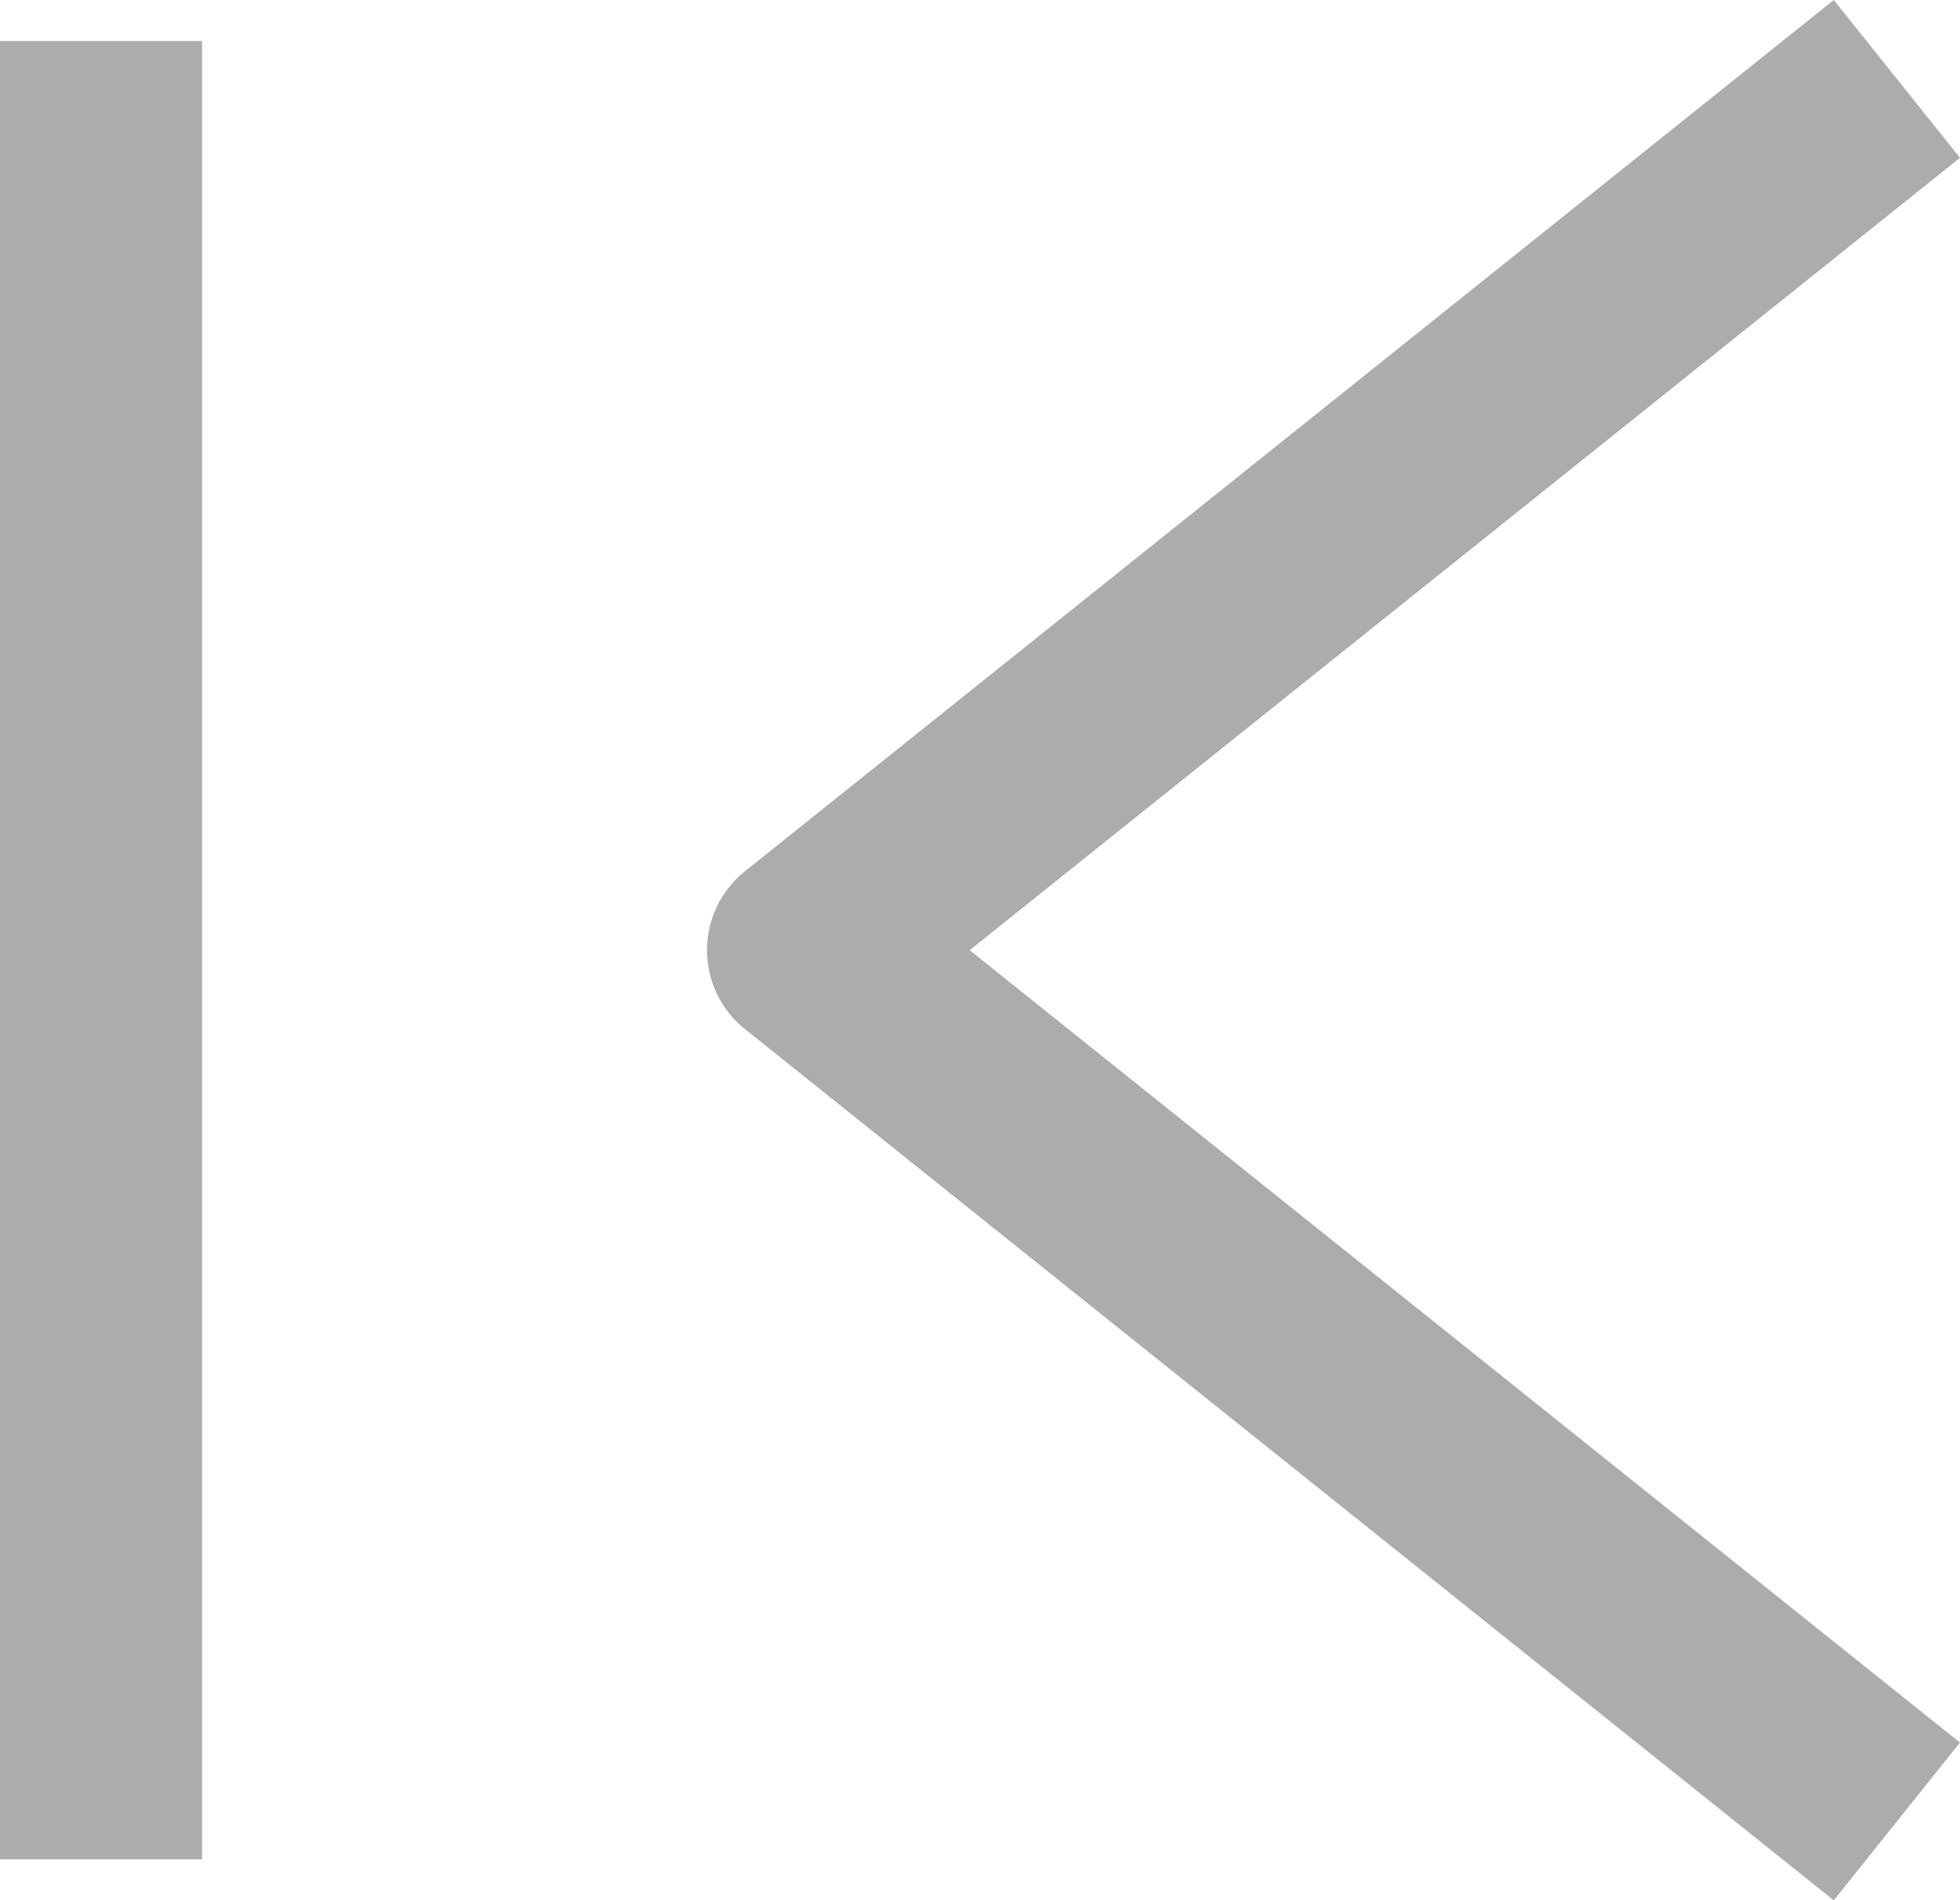
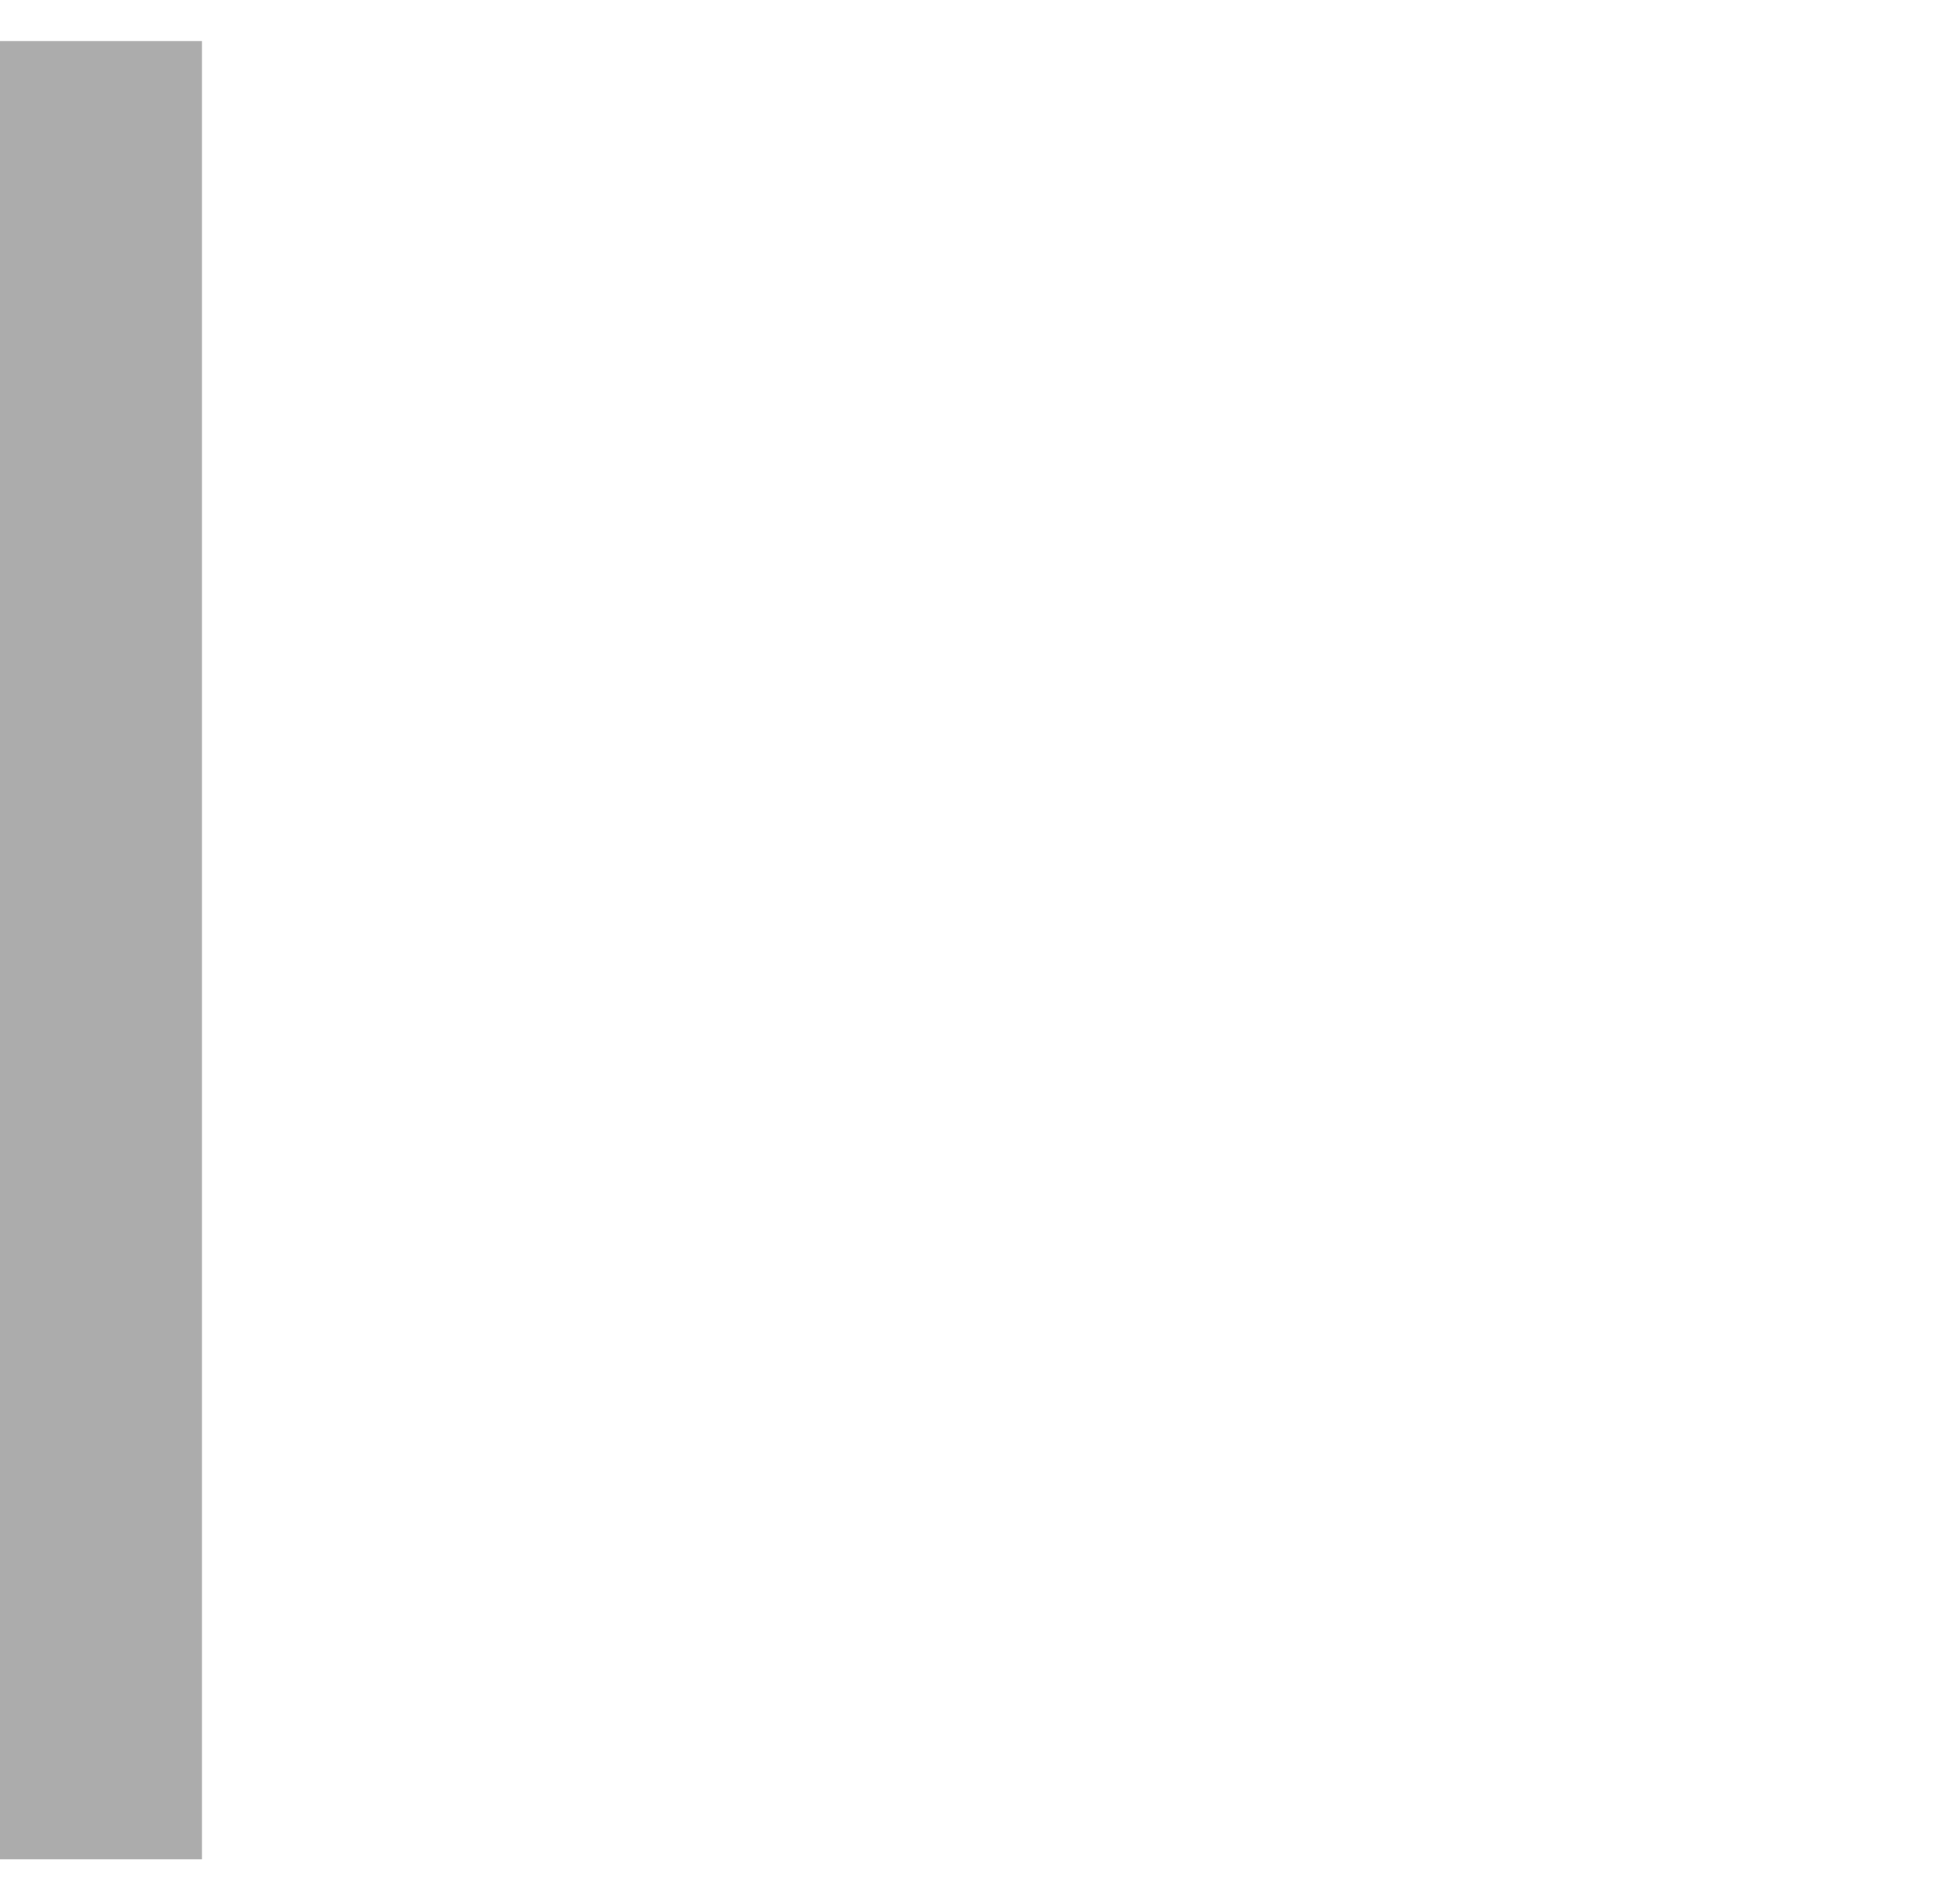
<svg xmlns="http://www.w3.org/2000/svg" width="19.406" height="18.811" viewBox="0 0 19.406 18.811">
  <g id="ico_arr_first_dis" transform="translate(-706 -2547.094)">
-     <path id="ico_arr_top" d="M10,16,0,8,10,0" transform="translate(714 2548.5)" fill="none" stroke="#acacac" stroke-linecap="square" stroke-linejoin="round" stroke-width="2" />
    <rect id="사각형_273" data-name="사각형 273" width="2" height="18" transform="translate(706 2547.5)" fill="#acacac" />
  </g>
</svg>